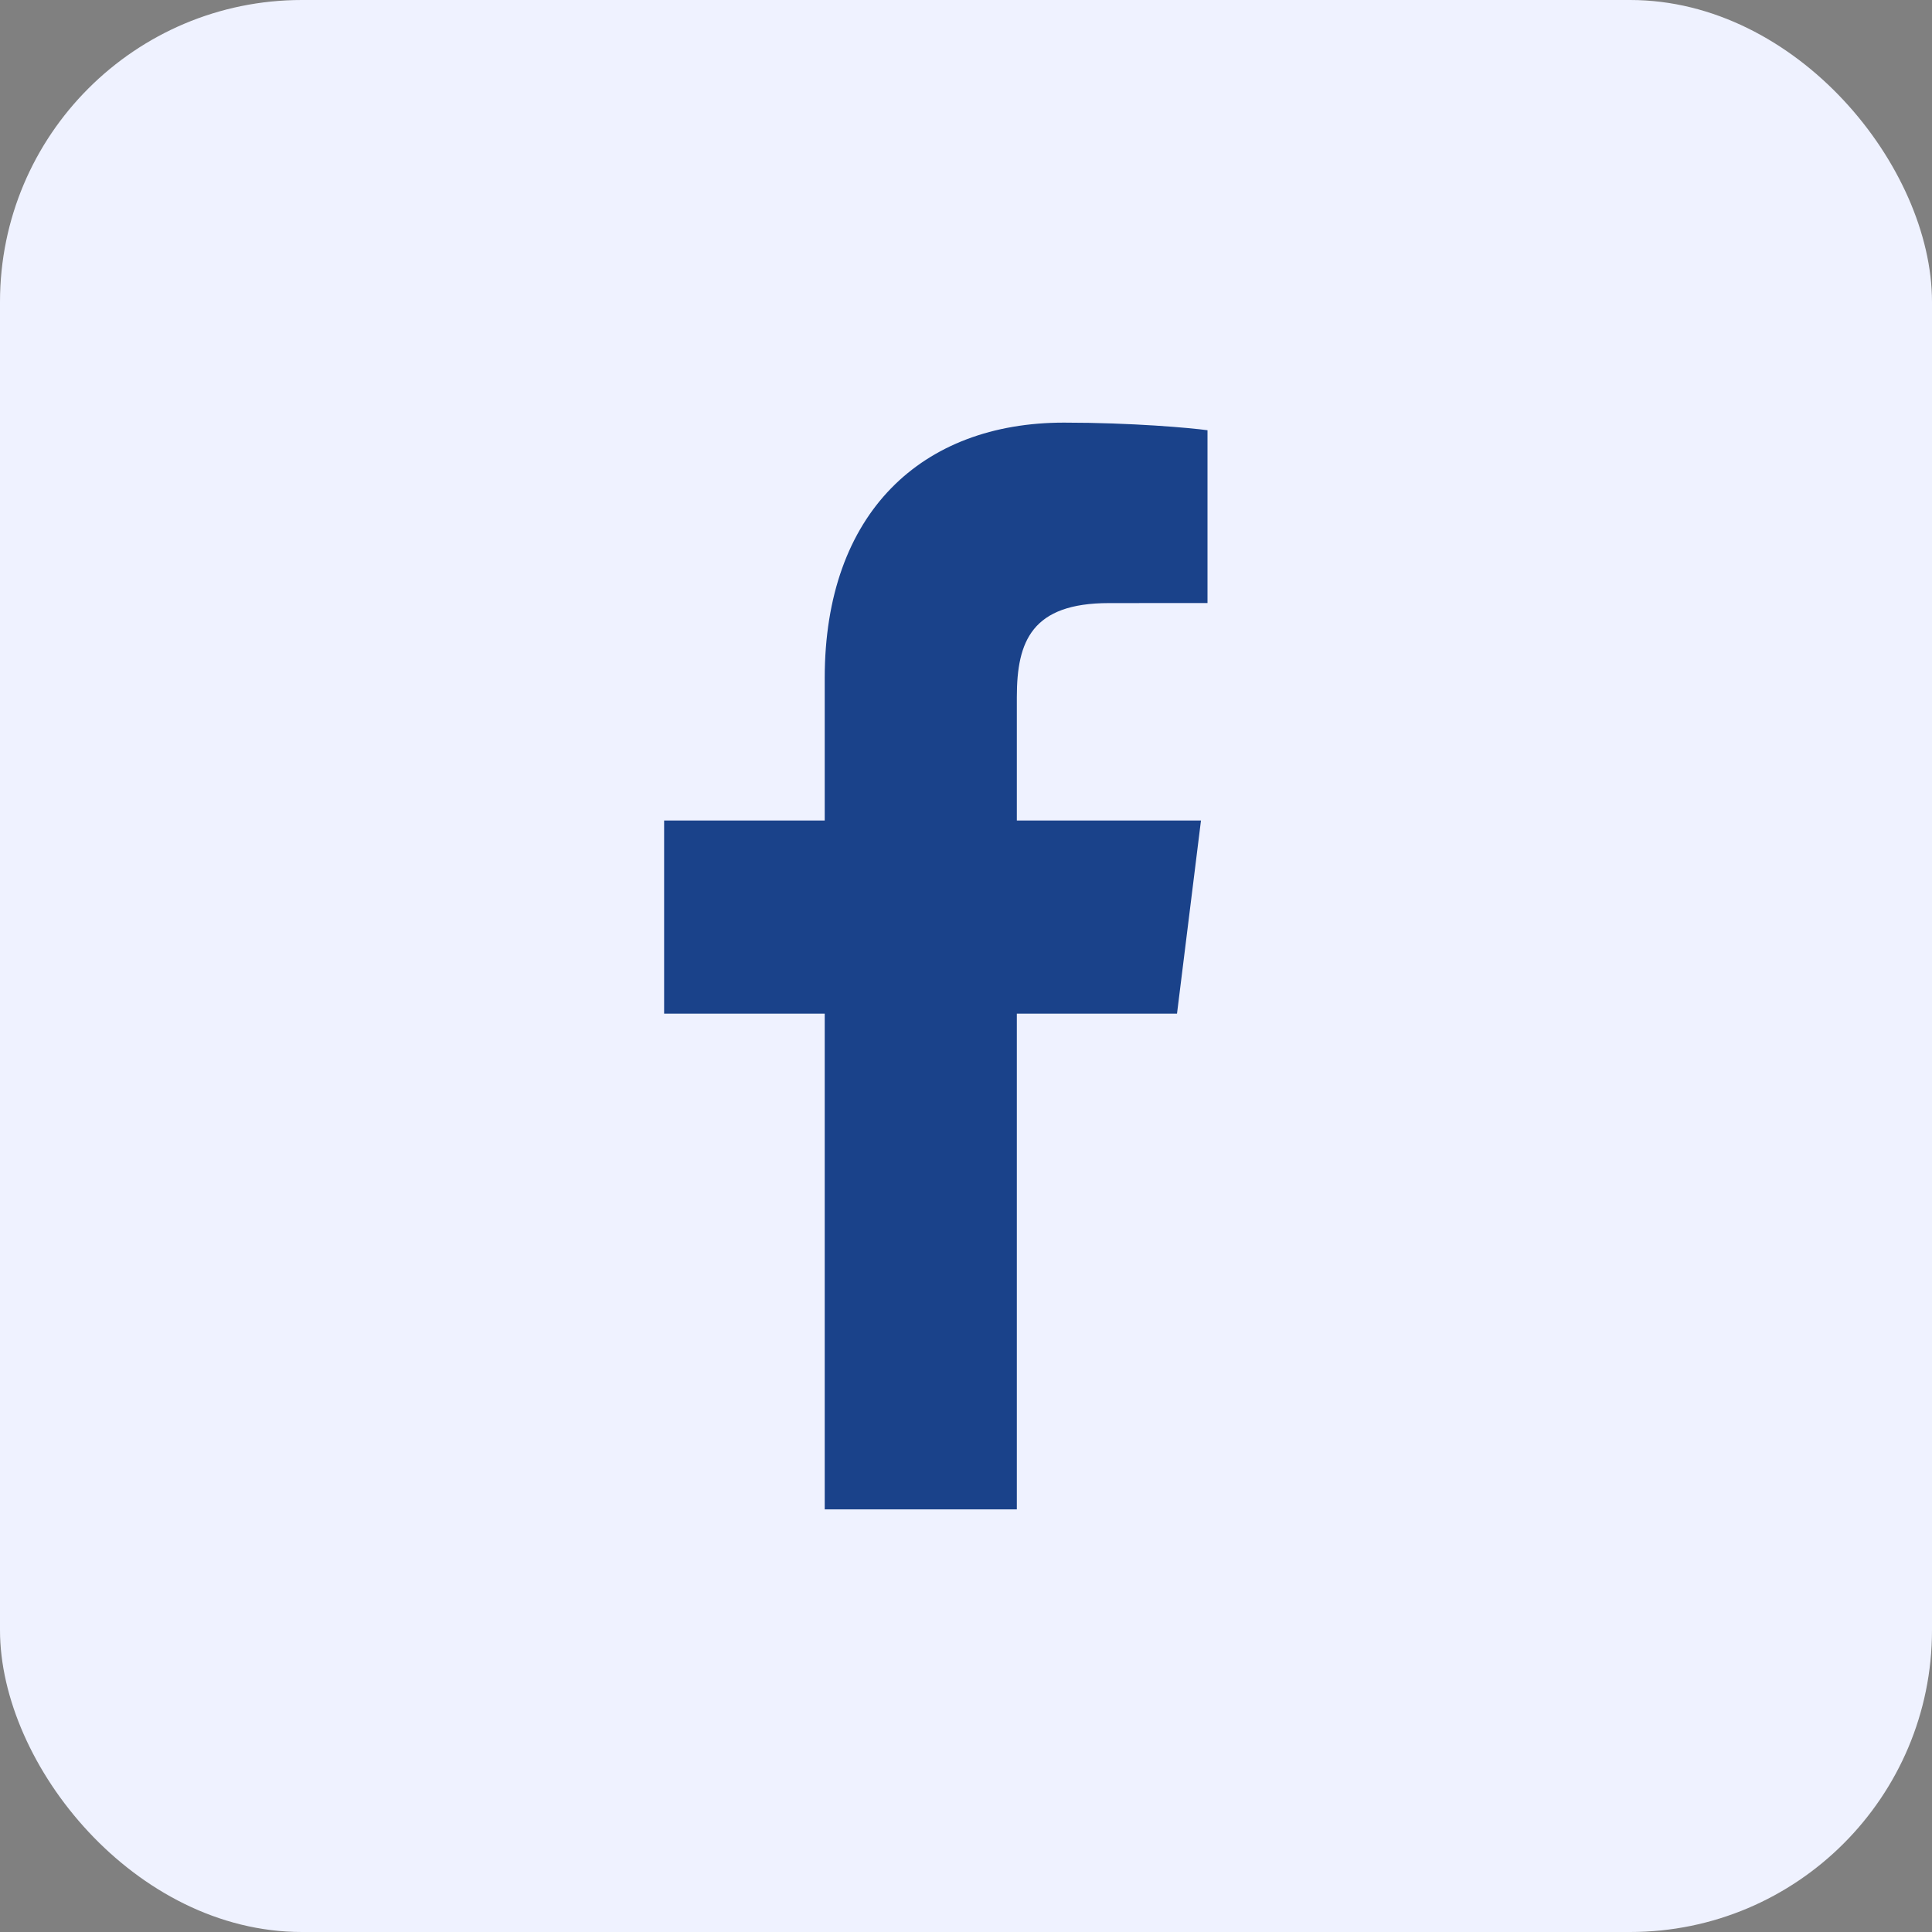
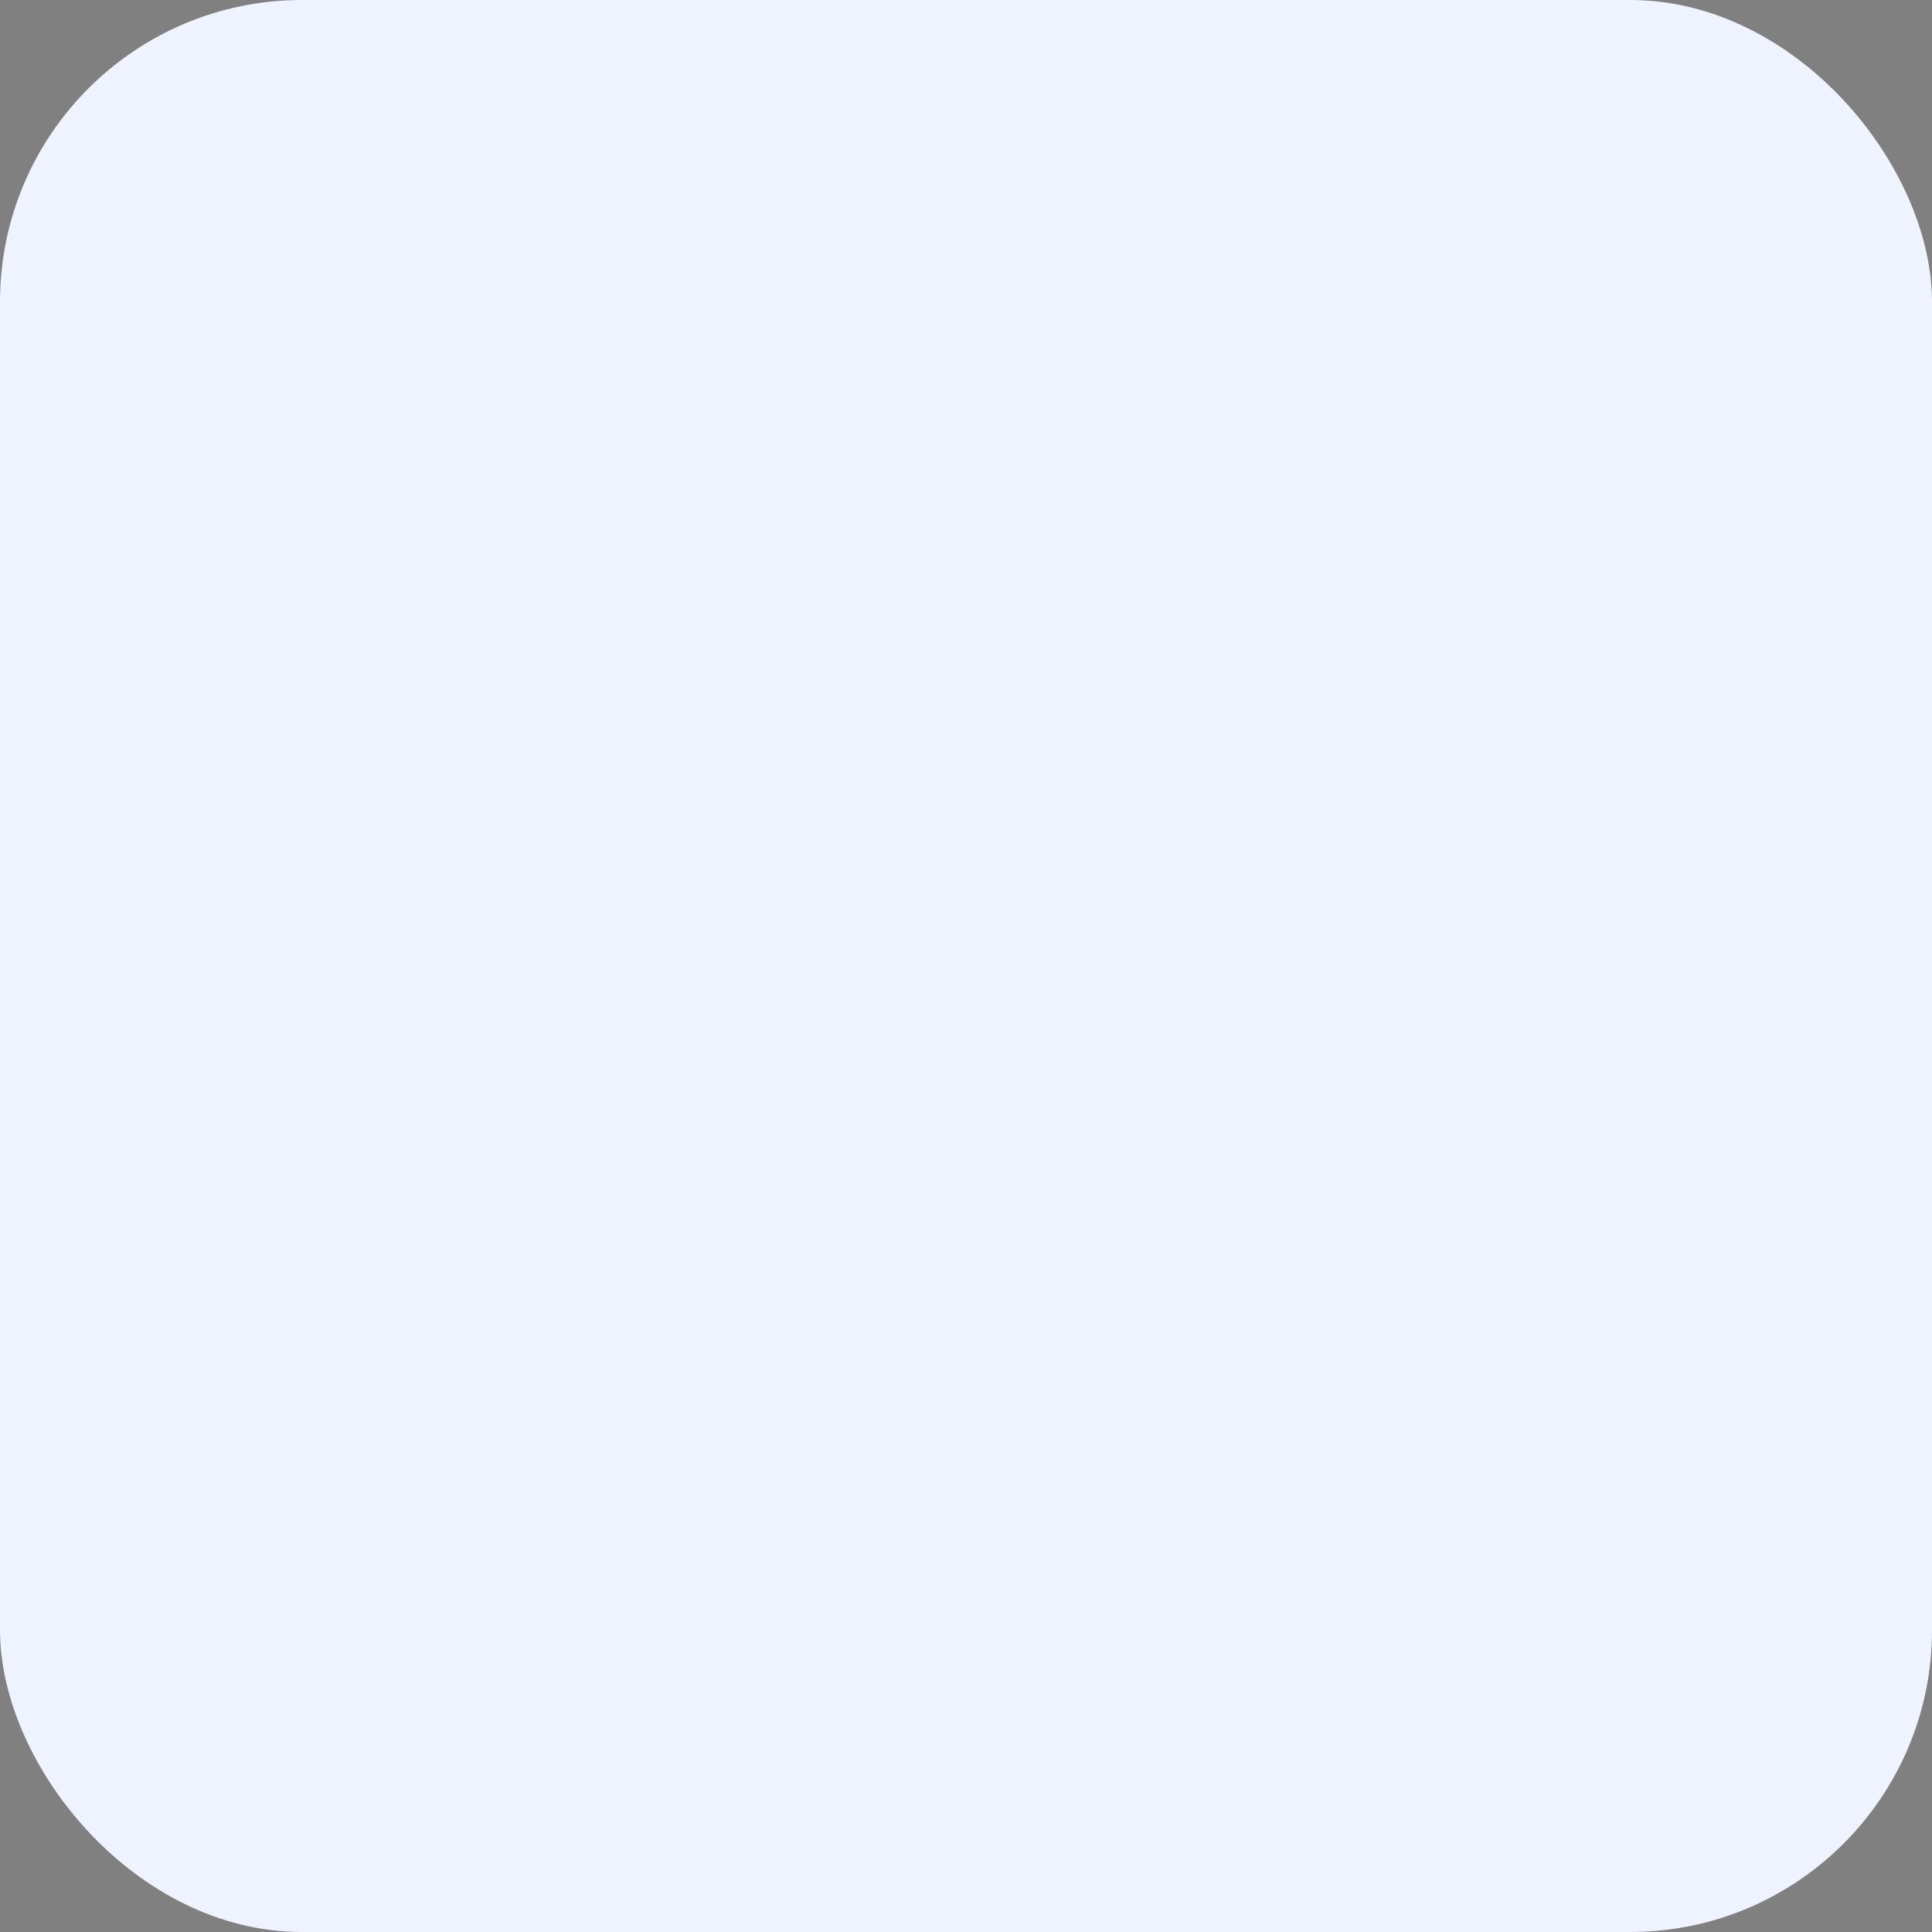
<svg xmlns="http://www.w3.org/2000/svg" width="32" height="32" viewBox="0 0 32 32" fill="none">
  <rect x="0" y="0" width="32" height="32" fill="#808080" stroke="none" />
  <rect width="32" height="32" rx="5" fill="#EFF2FF" />
-   <path d="M16.842 25V16.789H19.495L19.892 13.59H16.842V11.546C16.842 10.62 17.09 9.989 18.369 9.989L20 9.988V7.126C19.718 7.087 18.749 7 17.623 7C15.271 7 13.66 8.491 13.66 11.23V13.59H11V16.789H13.66V25H16.842Z" fill="#1A428A" />
</svg>